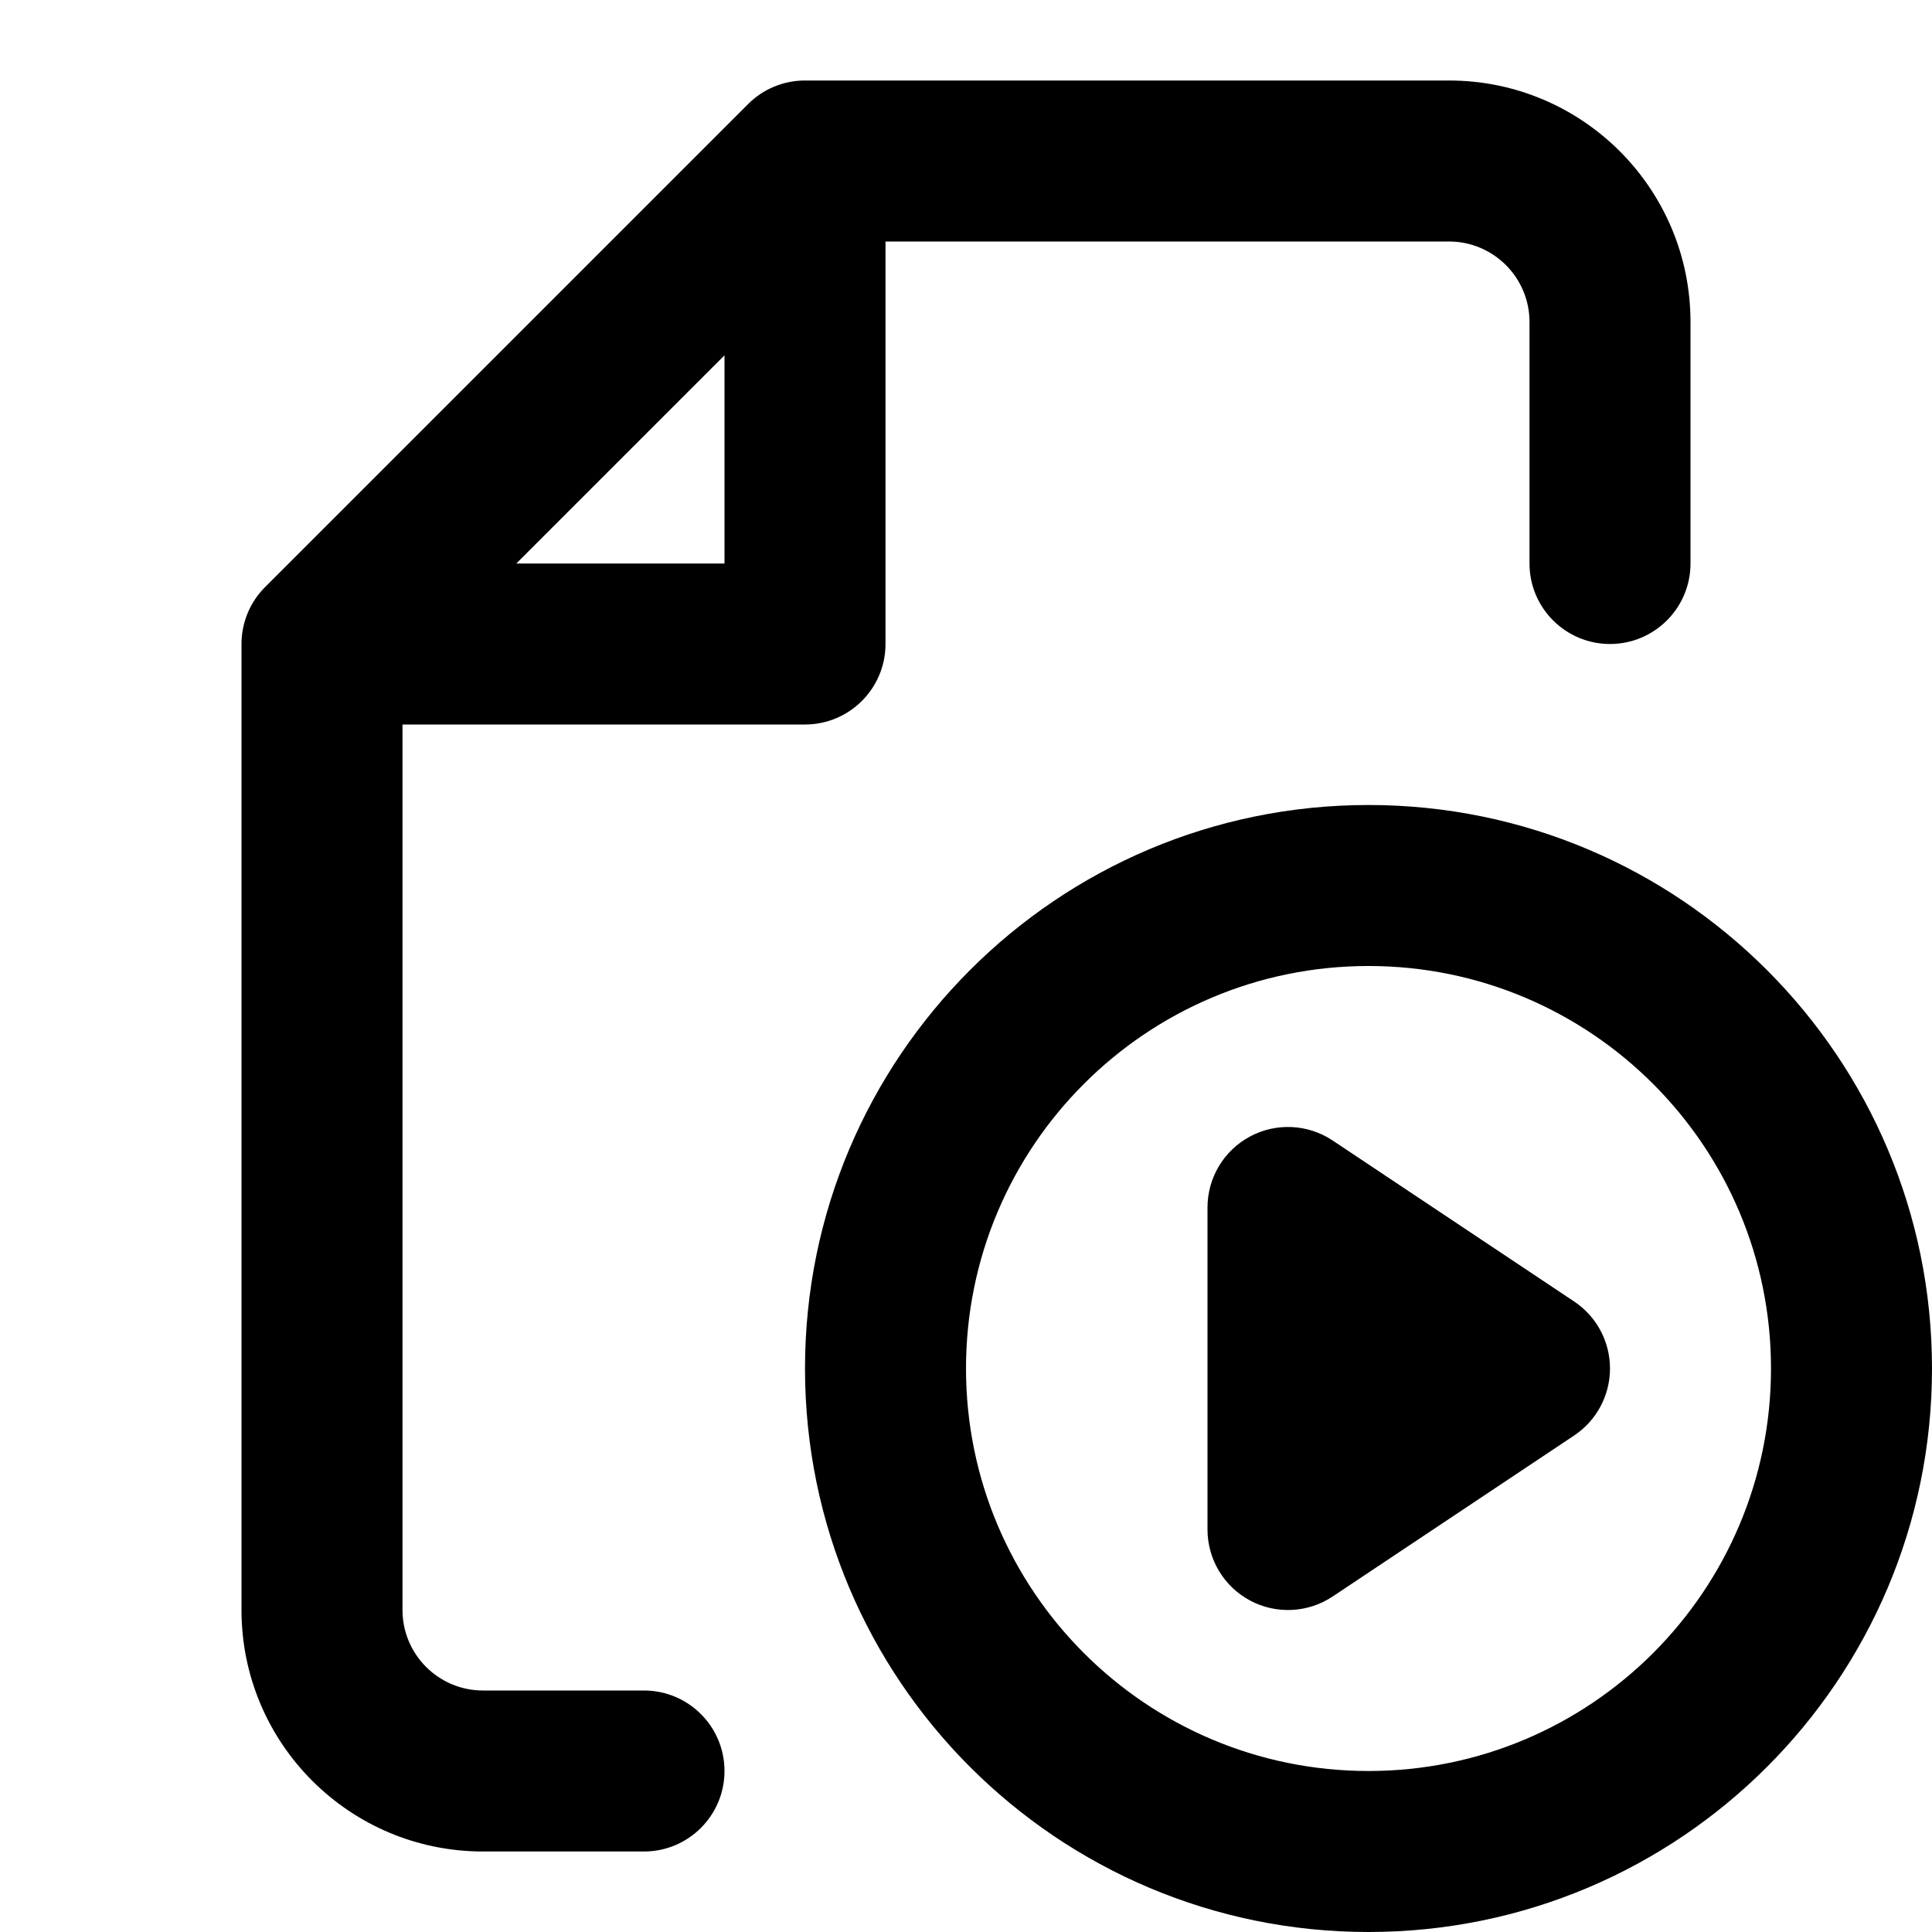
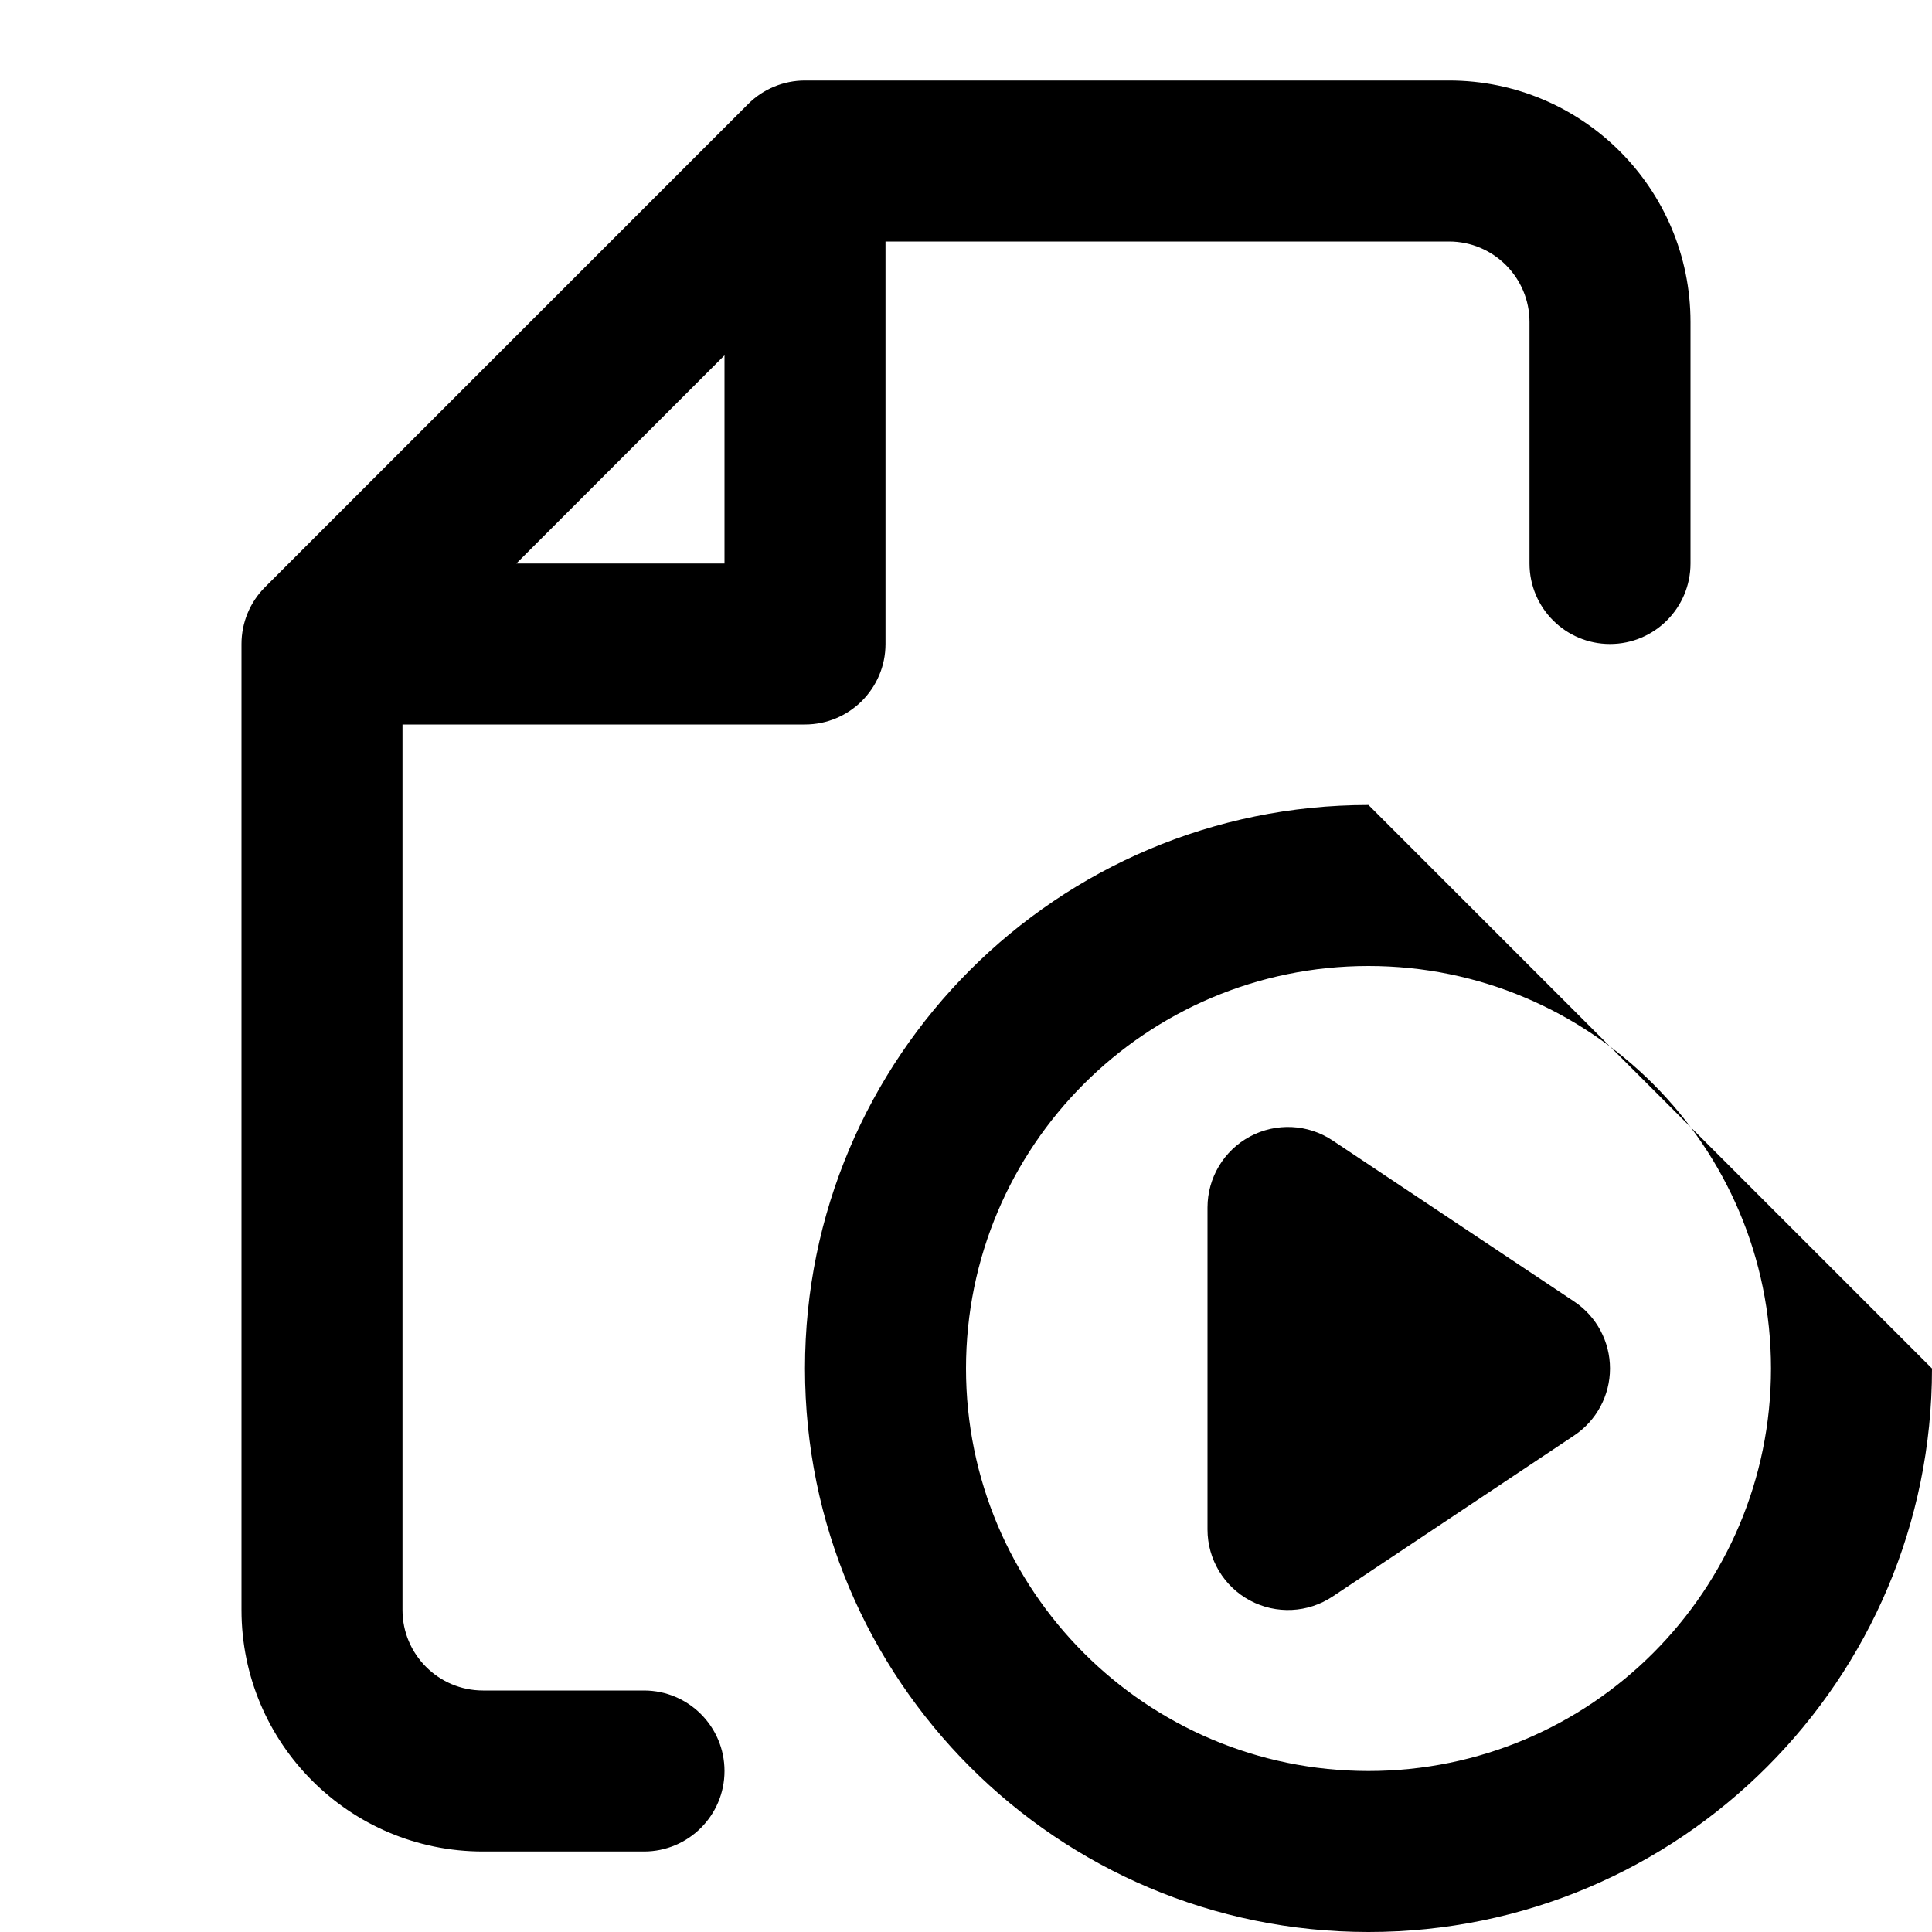
<svg xmlns="http://www.w3.org/2000/svg" width="800px" height="800px" viewBox="0 0 24 24" fill="none">
-   <path fill-rule="evenodd" clip-rule="evenodd" d="M10 1C9.735 1 9.48 1.105 9.293 1.293L3.293 7.293C3.105 7.48 3 7.735 3 8V20C3 21.657 4.343 23 6 23H8C8.552 23 9 22.552 9 22C9 21.448 8.552 21 8 21H6C5.448 21 5 20.552 5 20V9H10C10.552 9 11 8.552 11 8V3H18C18.552 3 19 3.448 19 4V7C19 7.552 19.448 8 20 8C20.552 8 21 7.552 21 7V4C21 2.343 19.657 1 18 1H10ZM9 7H6.414L9 4.414V7ZM12 17C12 14.239 14.239 12 17 12C19.761 12 22 14.239 22 17C22 19.761 19.761 22 17 22C14.239 22 12 19.761 12 17ZM17 10C13.134 10 10 13.134 10 17C10 20.866 13.134 24 17 24C20.866 24 24 20.866 24 17C24 13.134 20.866 10 17 10ZM16.555 14.168C16.248 13.963 15.853 13.944 15.528 14.118C15.203 14.292 15 14.631 15 15V19C15 19.369 15.203 19.708 15.528 19.882C15.853 20.056 16.248 20.037 16.555 19.832L19.555 17.832C19.833 17.647 20 17.334 20 17C20 16.666 19.833 16.353 19.555 16.168L16.555 14.168Z" fill="#000000" />
+   <path fill-rule="evenodd" clip-rule="evenodd" d="M10 1C9.735 1 9.48 1.105 9.293 1.293L3.293 7.293C3.105 7.48 3 7.735 3 8V20C3 21.657 4.343 23 6 23H8C8.552 23 9 22.552 9 22C9 21.448 8.552 21 8 21H6C5.448 21 5 20.552 5 20V9H10C10.552 9 11 8.552 11 8V3H18C18.552 3 19 3.448 19 4V7C19 7.552 19.448 8 20 8C20.552 8 21 7.552 21 7V4C21 2.343 19.657 1 18 1H10ZM9 7H6.414L9 4.414V7ZM12 17C12 14.239 14.239 12 17 12C19.761 12 22 14.239 22 17C22 19.761 19.761 22 17 22C14.239 22 12 19.761 12 17ZM17 10C13.134 10 10 13.134 10 17C10 20.866 13.134 24 17 24C20.866 24 24 20.866 24 17ZM16.555 14.168C16.248 13.963 15.853 13.944 15.528 14.118C15.203 14.292 15 14.631 15 15V19C15 19.369 15.203 19.708 15.528 19.882C15.853 20.056 16.248 20.037 16.555 19.832L19.555 17.832C19.833 17.647 20 17.334 20 17C20 16.666 19.833 16.353 19.555 16.168L16.555 14.168Z" fill="#000000" />
</svg>